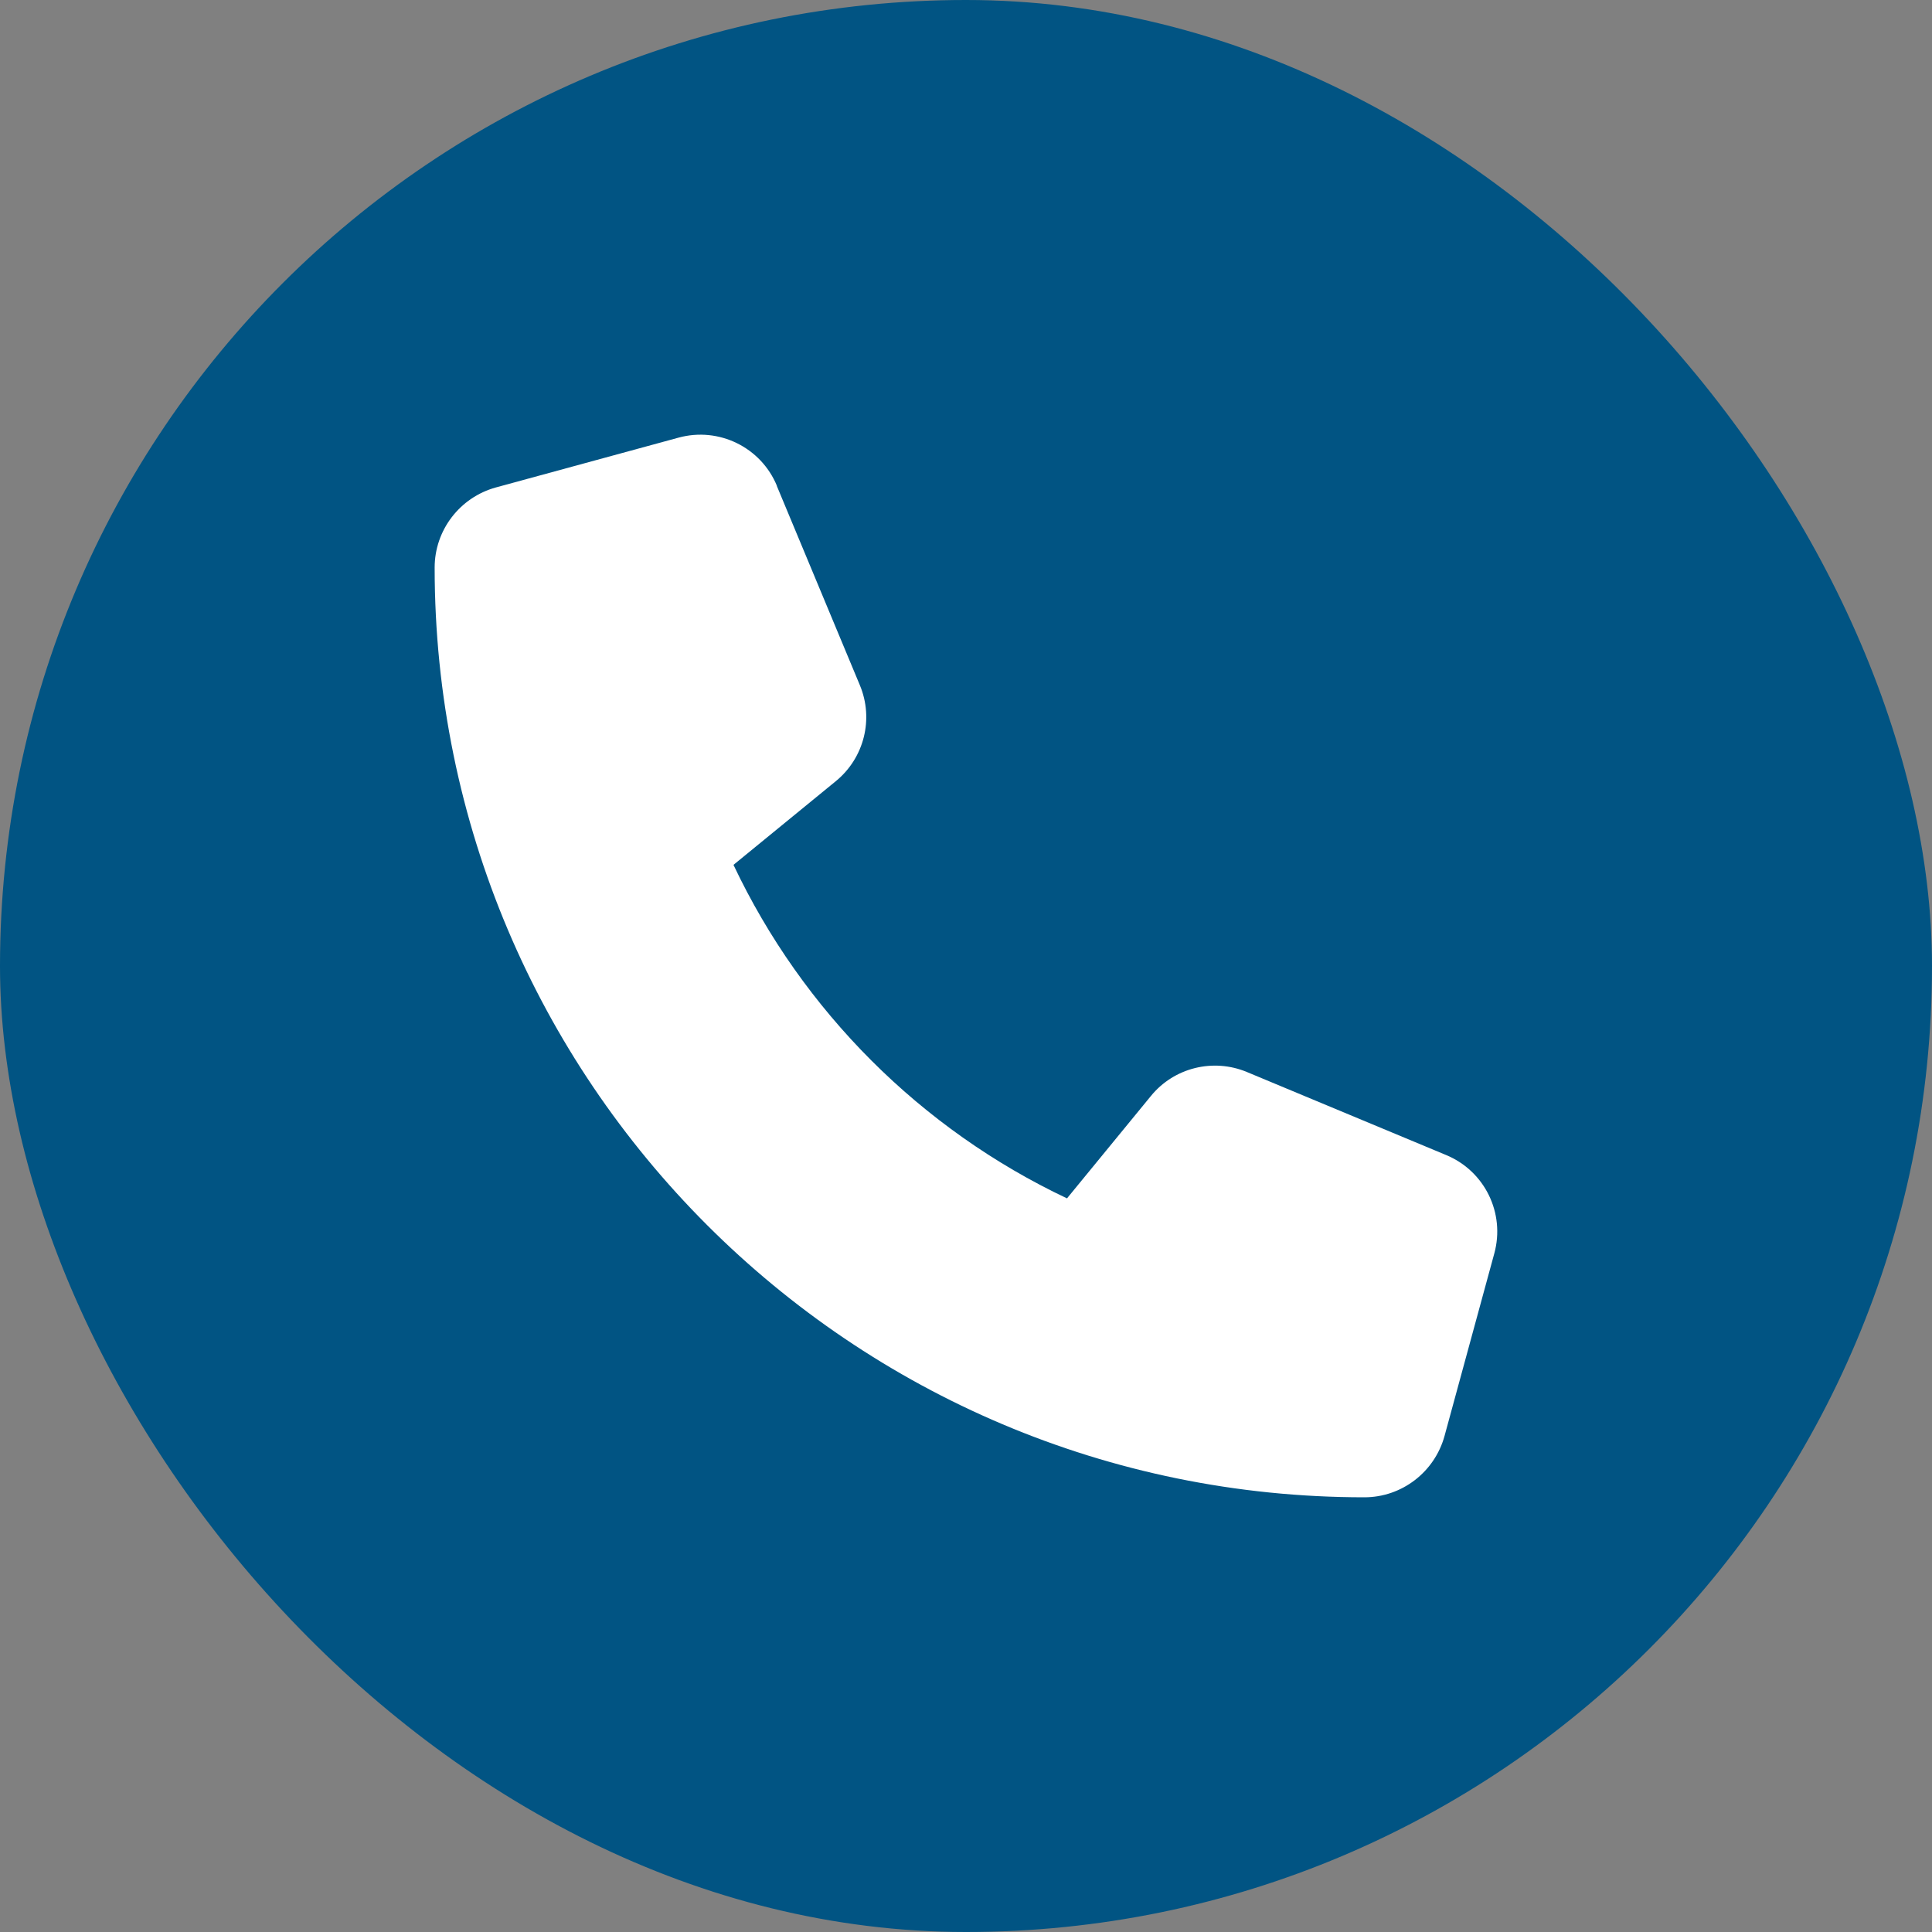
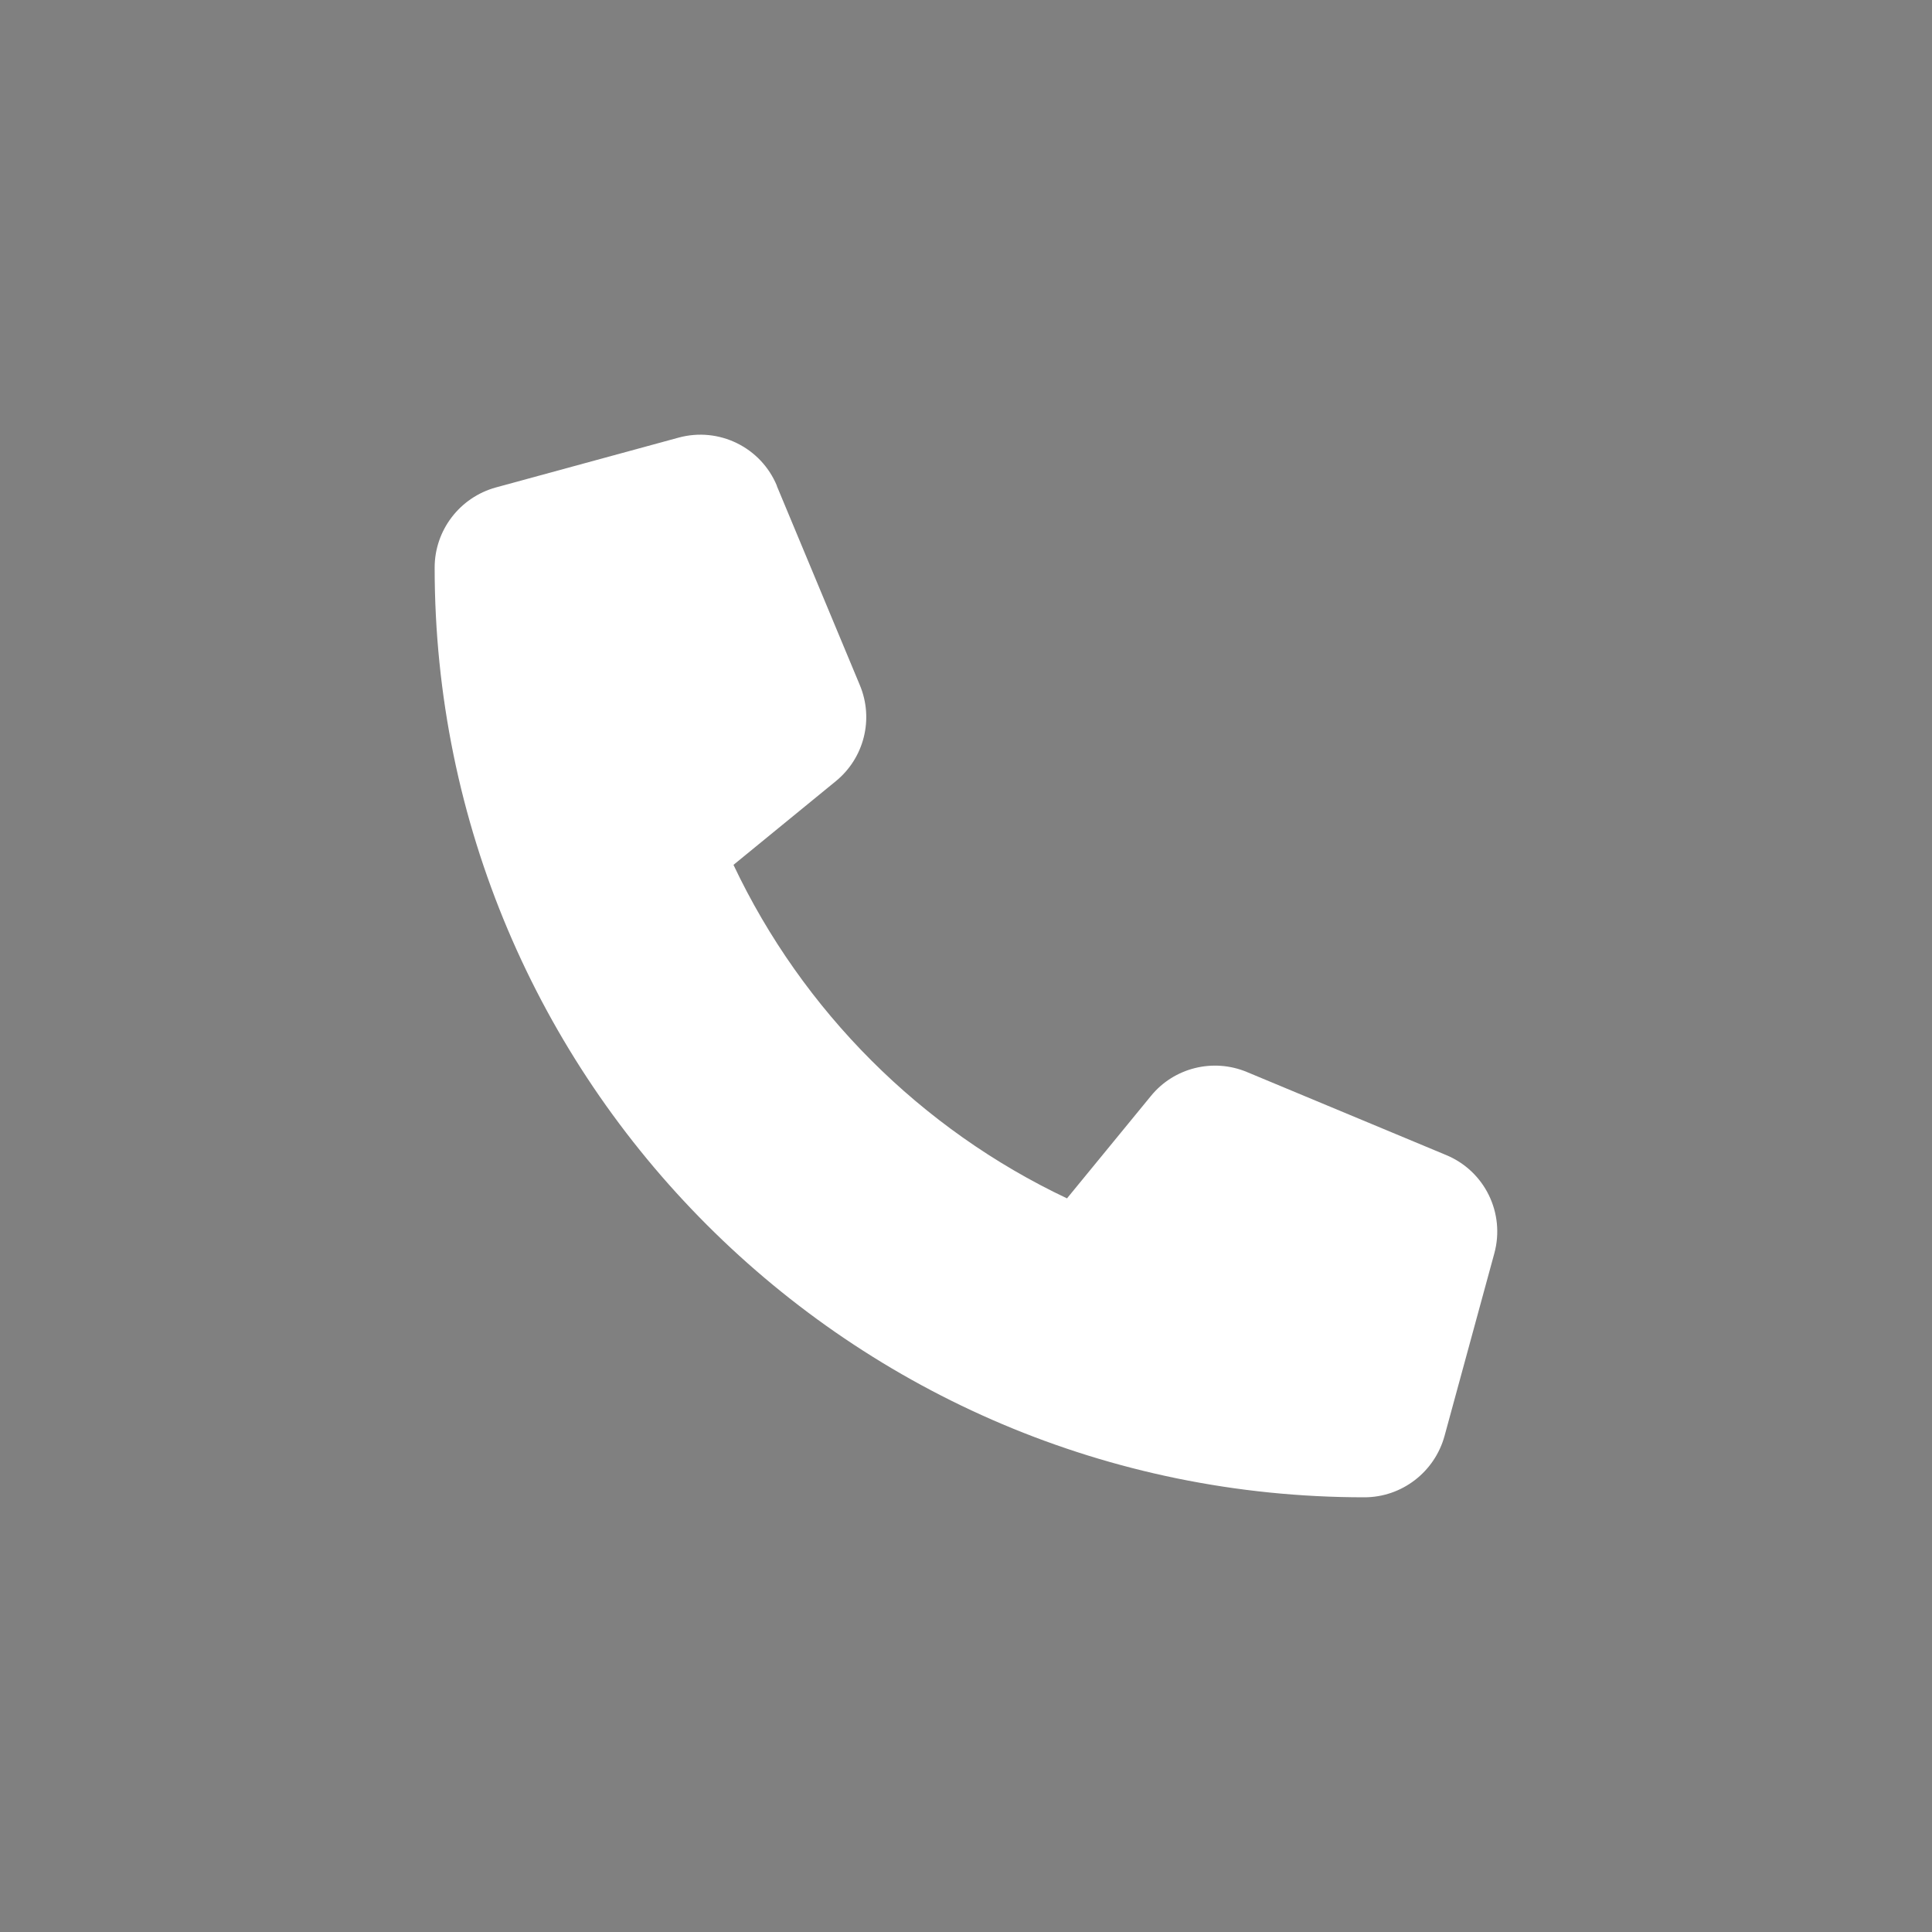
<svg xmlns="http://www.w3.org/2000/svg" id="Ebene_1" width="40" height="40" viewBox="0 0 40 40">
  <rect x="0" y="0" width="40" height="40" fill="#808080" stroke="none" />
  <defs>
    <style>.cls-1{fill:#015483;}.cls-1,.cls-2{stroke-width:0px;}.cls-2{fill:#fff;}</style>
  </defs>
-   <rect class="cls-1" x="0" y="0" width="40" height="40" rx="20" ry="20" />
  <path class="cls-2" d="M16.085,10.058c-.331-.799-1.203-1.225-2.037-.997l-3.781,1.031c-.748.206-1.268.885-1.268,1.659,0,10.63,8.619,19.249,19.249,19.249.773,0,1.452-.52,1.659-1.268l1.031-3.781c.228-.834-.198-1.706-.997-2.037l-4.125-1.719c-.7-.292-1.512-.09-1.989.498l-1.736,2.118c-3.025-1.431-5.474-3.88-6.905-6.905l2.118-1.732c.589-.481.791-1.289.498-1.989l-1.719-4.125v-.004Z" />
</svg>